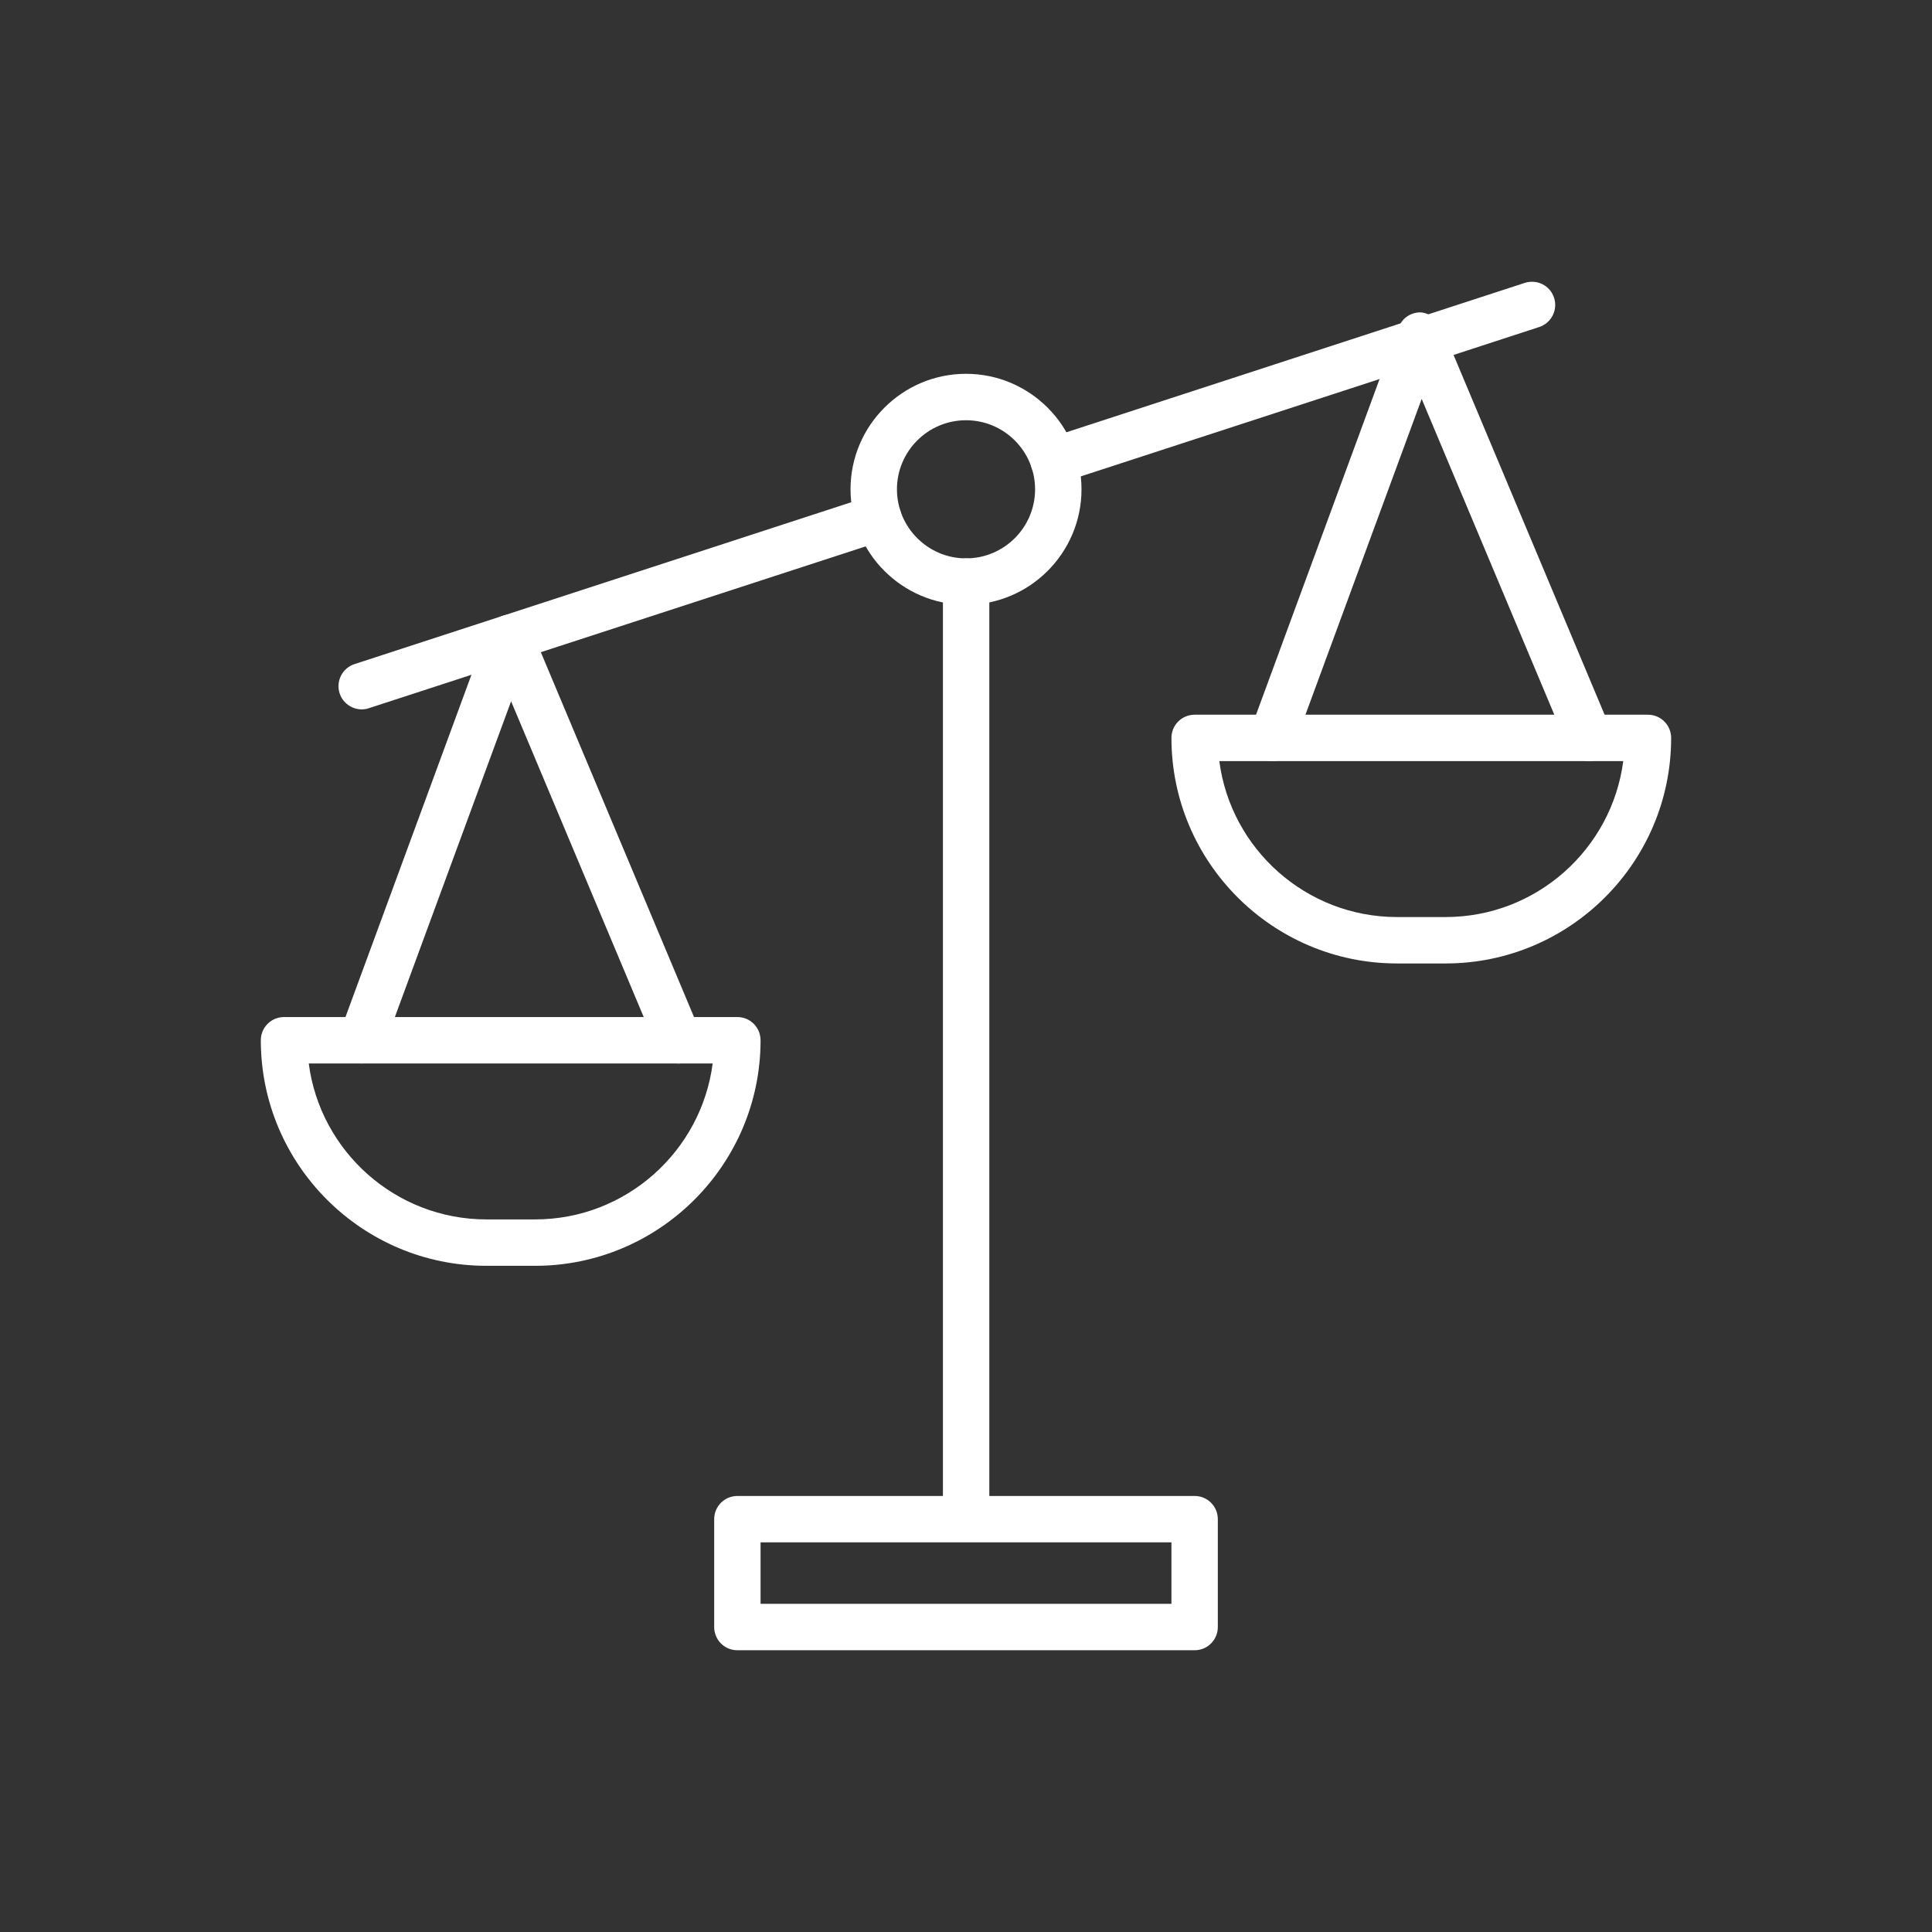
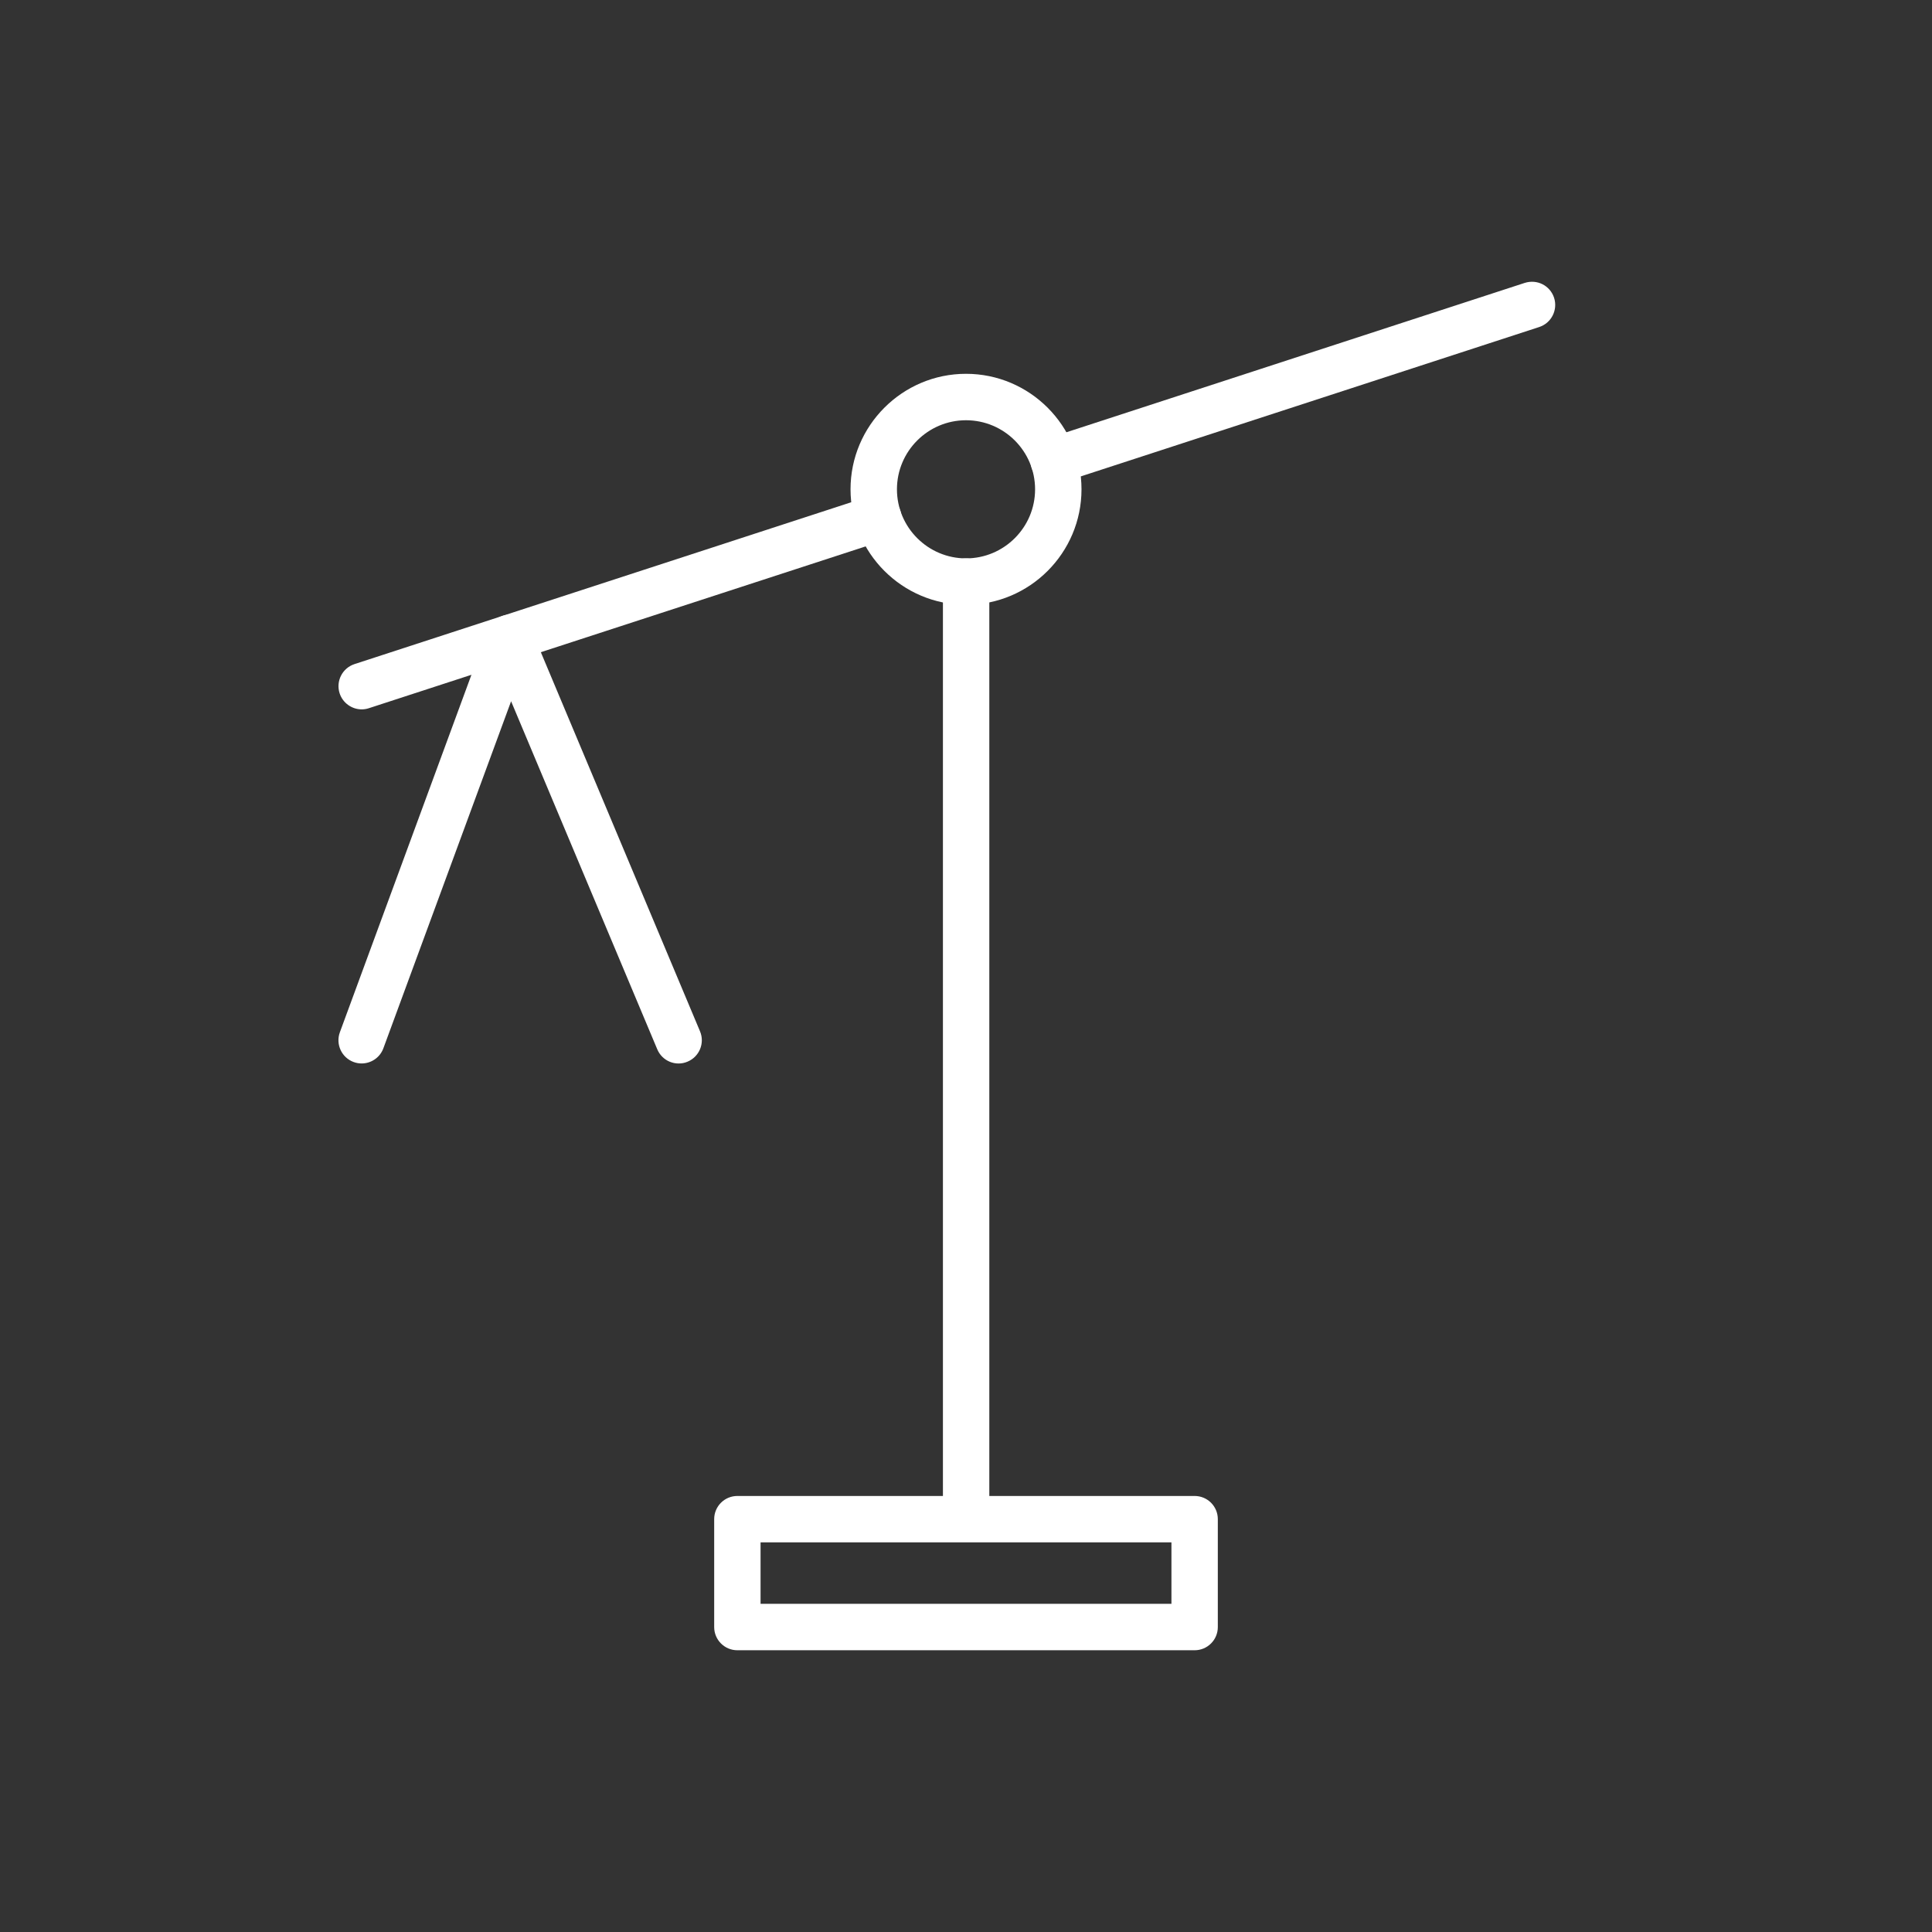
<svg xmlns="http://www.w3.org/2000/svg" version="1.1" id="Calque_1" x="0px" y="0px" width="120px" height="120px" viewBox="0 0 120 120" enable-background="new 0 0 120 120" xml:space="preserve">
  <rect x="0" y="0" width="120" height="120" fill="#333333" stroke="none" />
  <g>
    <g>
      <path fill="#FFFFFF" d="M65.448,30.061c-0.607,0-1.171-0.385-1.37-0.994c-0.245-0.758,0.168-1.57,0.923-1.816l29.707-9.681    c0.773-0.242,1.57,0.169,1.819,0.925c0.244,0.756-0.167,1.57-0.923,1.817l-29.709,9.68C65.746,30.039,65.595,30.061,65.448,30.061    z" />
    </g>
    <g>
      <path fill="#FFFFFF" d="M22.466,44.06c-0.607,0-1.171-0.388-1.371-0.995c-0.245-0.758,0.168-1.57,0.925-1.817l32.085-10.454    c0.768-0.247,1.571,0.17,1.817,0.926c0.245,0.756-0.166,1.568-0.923,1.816L22.91,43.988C22.764,44.037,22.611,44.06,22.466,44.06z    " />
    </g>
    <g>
      <path fill="#FFFFFF" d="M60.001,37.564c-3.954,0-7.173-3.217-7.173-7.172s3.219-7.174,7.173-7.174    c3.955,0,7.173,3.219,7.173,7.174S63.956,37.564,60.001,37.564z M60.001,26.102c-2.364,0-4.29,1.924-4.29,4.291    c0,2.365,1.926,4.289,4.29,4.289s4.29-1.924,4.29-4.289C64.291,28.025,62.365,26.102,60.001,26.102z" />
    </g>
    <g>
      <path fill="#FFFFFF" d="M60.006,95.587c-0.796,0-1.439-0.645-1.439-1.441V36.121c0-0.797,0.644-1.441,1.439-1.441    c0.797,0,1.442,0.645,1.442,1.441v58.024C61.448,94.942,60.803,95.587,60.006,95.587z" />
    </g>
    <g>
      <path fill="#FFFFFF" d="M74.2,102.5H45.8c-0.797,0-1.441-0.645-1.441-1.441v-6.702c0-0.797,0.645-1.44,1.441-1.44h28.4    c0.797,0,1.441,0.644,1.441,1.44v6.702C75.642,101.855,74.997,102.5,74.2,102.5z M47.24,99.617h25.52v-3.819H47.24V99.617z" />
    </g>
    <g>
      <path fill="#FFFFFF" d="M22.462,66.053c-0.166,0-0.332-0.028-0.498-0.089c-0.745-0.274-1.129-1.104-0.853-1.851l9.197-24.99    c0.203-0.557,0.726-0.929,1.319-0.943c0.477-0.014,1.129,0.338,1.359,0.885l10.492,24.989c0.31,0.733-0.036,1.578-0.771,1.886    c-0.737,0.315-1.579-0.035-1.885-0.771l-9.077-21.613l-7.933,21.555C23.599,65.692,23.048,66.053,22.462,66.053z" />
    </g>
    <g>
-       <path fill="#FFFFFF" d="M33.233,78.622h-3.021c-7.726,0-14.012-6.285-14.012-14.011c0-0.797,0.646-1.441,1.442-1.441H45.8    c0.797,0,1.44,0.645,1.44,1.441C47.24,72.337,40.958,78.622,33.233,78.622z M19.177,66.053c0.71,5.456,5.389,9.687,11.036,9.687    h3.021c5.646,0,10.323-4.23,11.031-9.687H19.177z" />
-     </g>
+       </g>
    <g>
-       <path fill="#FFFFFF" d="M79.021,47.273c-0.167,0-0.333-0.027-0.499-0.088c-0.745-0.274-1.129-1.104-0.854-1.852l9.197-24.988    c0.203-0.557,0.727-0.93,1.32-0.943c0.448-0.006,1.132,0.338,1.36,0.884l10.491,24.989c0.31,0.732-0.036,1.578-0.771,1.886    c-0.737,0.315-1.579-0.036-1.885-0.771l-9.077-21.613l-7.933,21.554C80.156,46.914,79.605,47.273,79.021,47.273z" />
-     </g>
+       </g>
    <g>
-       <path fill="#FFFFFF" d="M89.79,59.842H86.77c-7.725,0-14.01-6.285-14.01-14.01c0-0.796,0.644-1.44,1.44-1.44h28.156    c0.797,0,1.442,0.645,1.442,1.44C103.799,53.557,97.516,59.842,89.79,59.842z M75.734,47.273    c0.709,5.457,5.389,9.686,11.035,9.686h3.021c5.648,0,10.323-4.229,11.033-9.686H75.734z" />
-     </g>
+       </g>
  </g>
</svg>